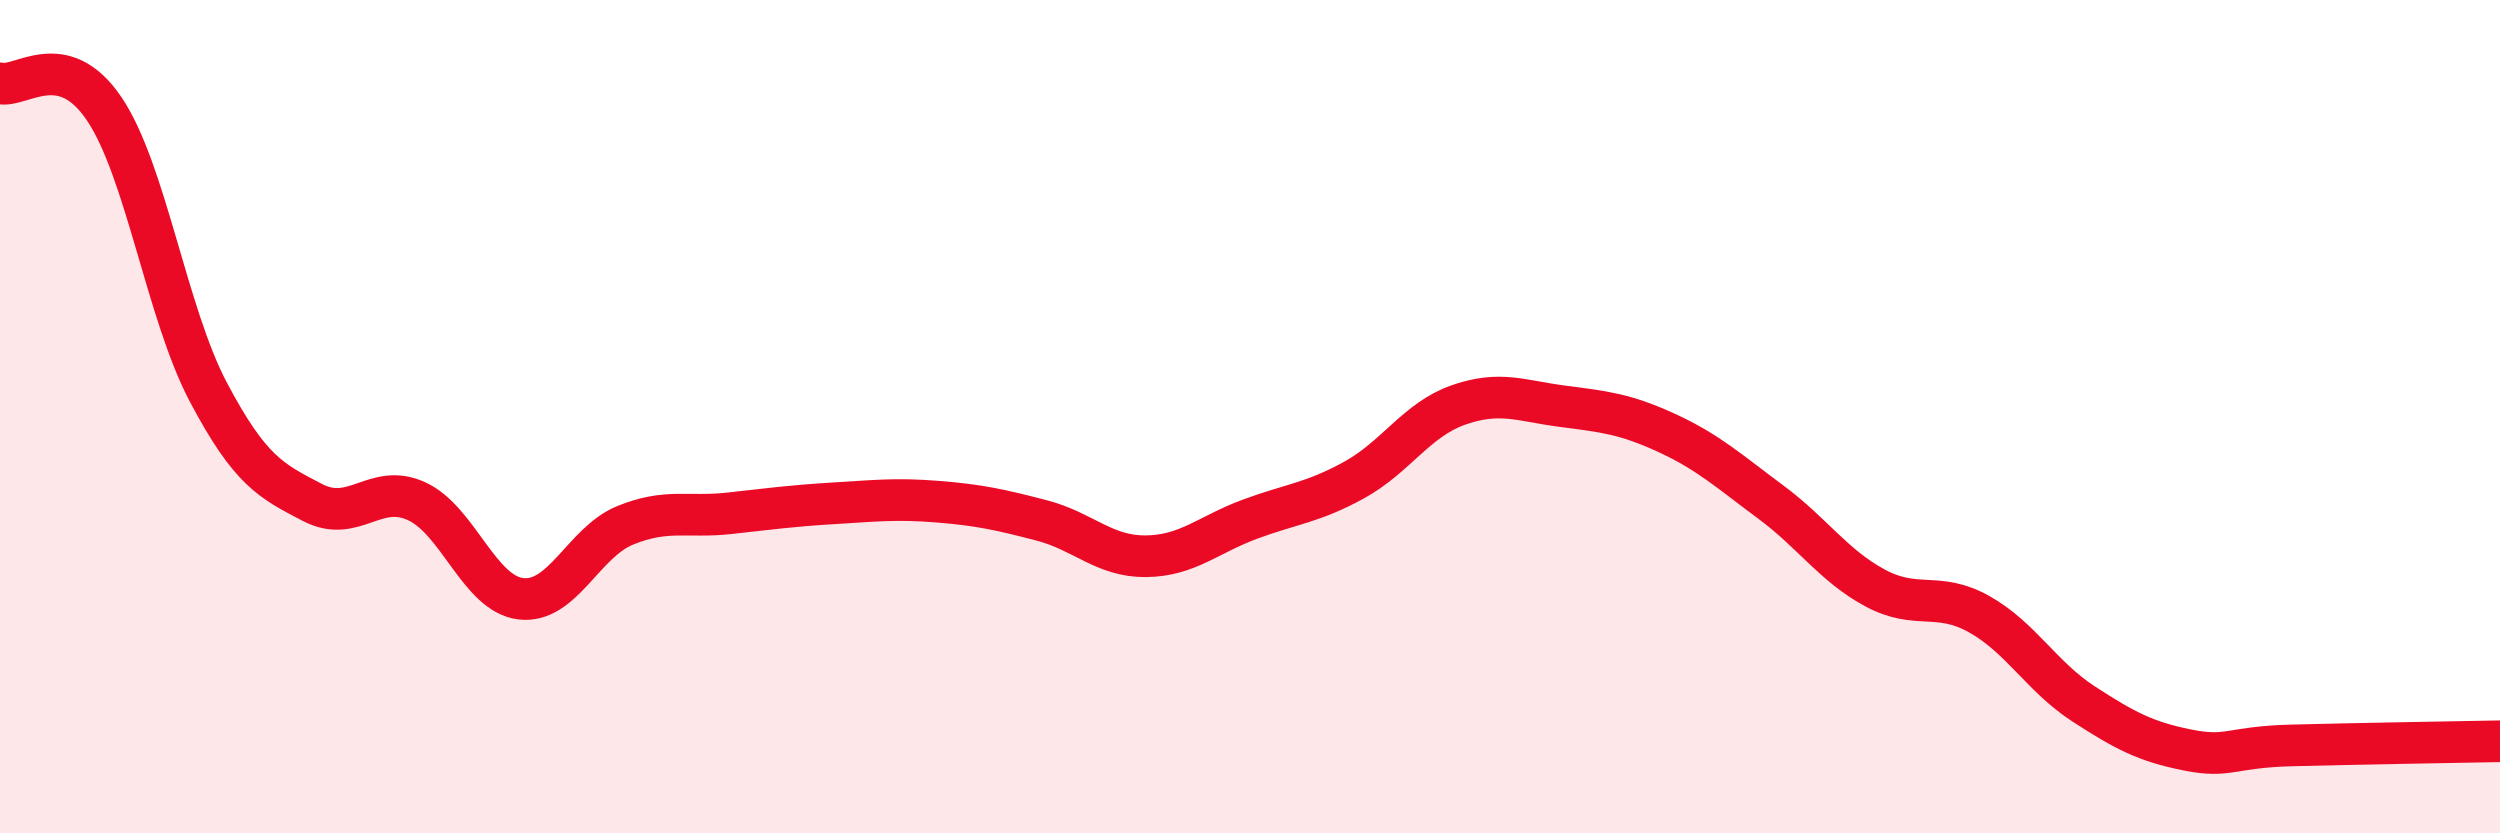
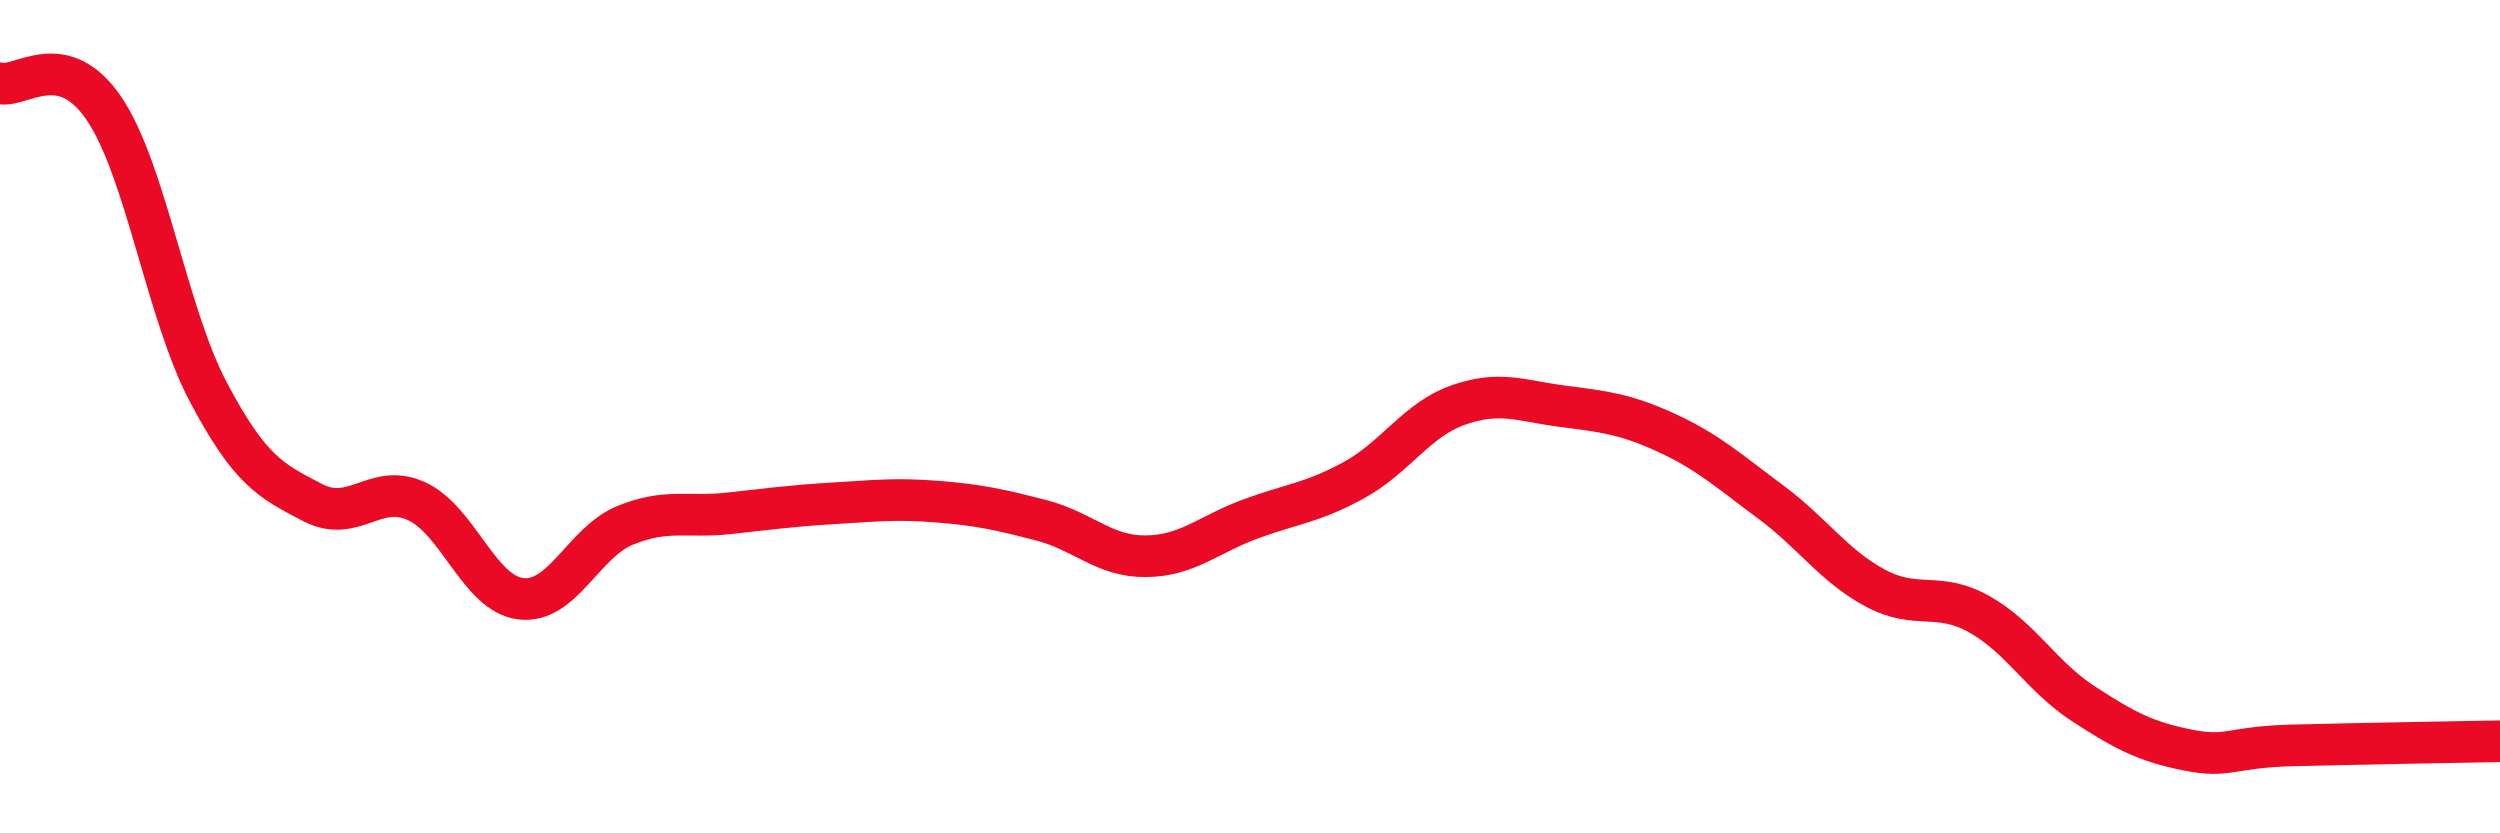
<svg xmlns="http://www.w3.org/2000/svg" width="60" height="20" viewBox="0 0 60 20">
-   <path d="M 0,2 C 0.5,2.12 1.5,1.13 2.5,2.61 C 3.5,4.09 4,7.52 5,9.41 C 6,11.3 6.5,11.54 7.5,12.06 C 8.5,12.58 9,11.57 10,12.03 C 11,12.49 11.5,14.25 12.5,14.37 C 13.5,14.49 14,13.02 15,12.61 C 16,12.2 16.5,12.43 17.5,12.32 C 18.5,12.21 19,12.14 20,12.08 C 21,12.02 21.5,11.96 22.5,12.04 C 23.5,12.12 24,12.23 25,12.49 C 26,12.75 26.5,13.36 27.5,13.35 C 28.5,13.34 29,12.83 30,12.46 C 31,12.09 31.5,12.07 32.5,11.52 C 33.5,10.97 34,10.07 35,9.72 C 36,9.37 36.5,9.62 37.5,9.75 C 38.5,9.88 39,9.93 40,10.39 C 41,10.85 41.5,11.31 42.5,12.05 C 43.5,12.79 44,13.57 45,14.11 C 46,14.65 46.5,14.18 47.5,14.74 C 48.5,15.3 49,16.24 50,16.89 C 51,17.54 51.5,17.8 52.5,18 C 53.5,18.2 53.5,17.93 55,17.89 C 56.5,17.85 59,17.81 60,17.79L60 20L0 20Z" fill="#EB0A25" opacity="0.1" stroke-linecap="round" stroke-linejoin="round" />
  <path d="M 0,2 C 0.5,2.12 1.5,1.13 2.5,2.61 C 3.5,4.09 4,7.52 5,9.41 C 6,11.3 6.5,11.54 7.5,12.06 C 8.5,12.58 9,11.57 10,12.03 C 11,12.49 11.5,14.25 12.5,14.37 C 13.5,14.49 14,13.02 15,12.61 C 16,12.2 16.5,12.43 17.5,12.32 C 18.5,12.21 19,12.14 20,12.08 C 21,12.02 21.5,11.96 22.5,12.04 C 23.5,12.12 24,12.23 25,12.49 C 26,12.75 26.5,13.36 27.5,13.35 C 28.5,13.34 29,12.83 30,12.46 C 31,12.09 31.5,12.07 32.5,11.52 C 33.5,10.97 34,10.07 35,9.72 C 36,9.37 36.5,9.62 37.5,9.75 C 38.5,9.88 39,9.93 40,10.39 C 41,10.85 41.5,11.31 42.5,12.05 C 43.5,12.79 44,13.57 45,14.11 C 46,14.65 46.5,14.18 47.5,14.74 C 48.5,15.3 49,16.24 50,16.89 C 51,17.54 51.5,17.8 52.5,18 C 53.5,18.2 53.5,17.93 55,17.89 C 56.5,17.85 59,17.81 60,17.79" stroke="#EB0A25" stroke-width="1" fill="none" stroke-linecap="round" stroke-linejoin="round" />
</svg>